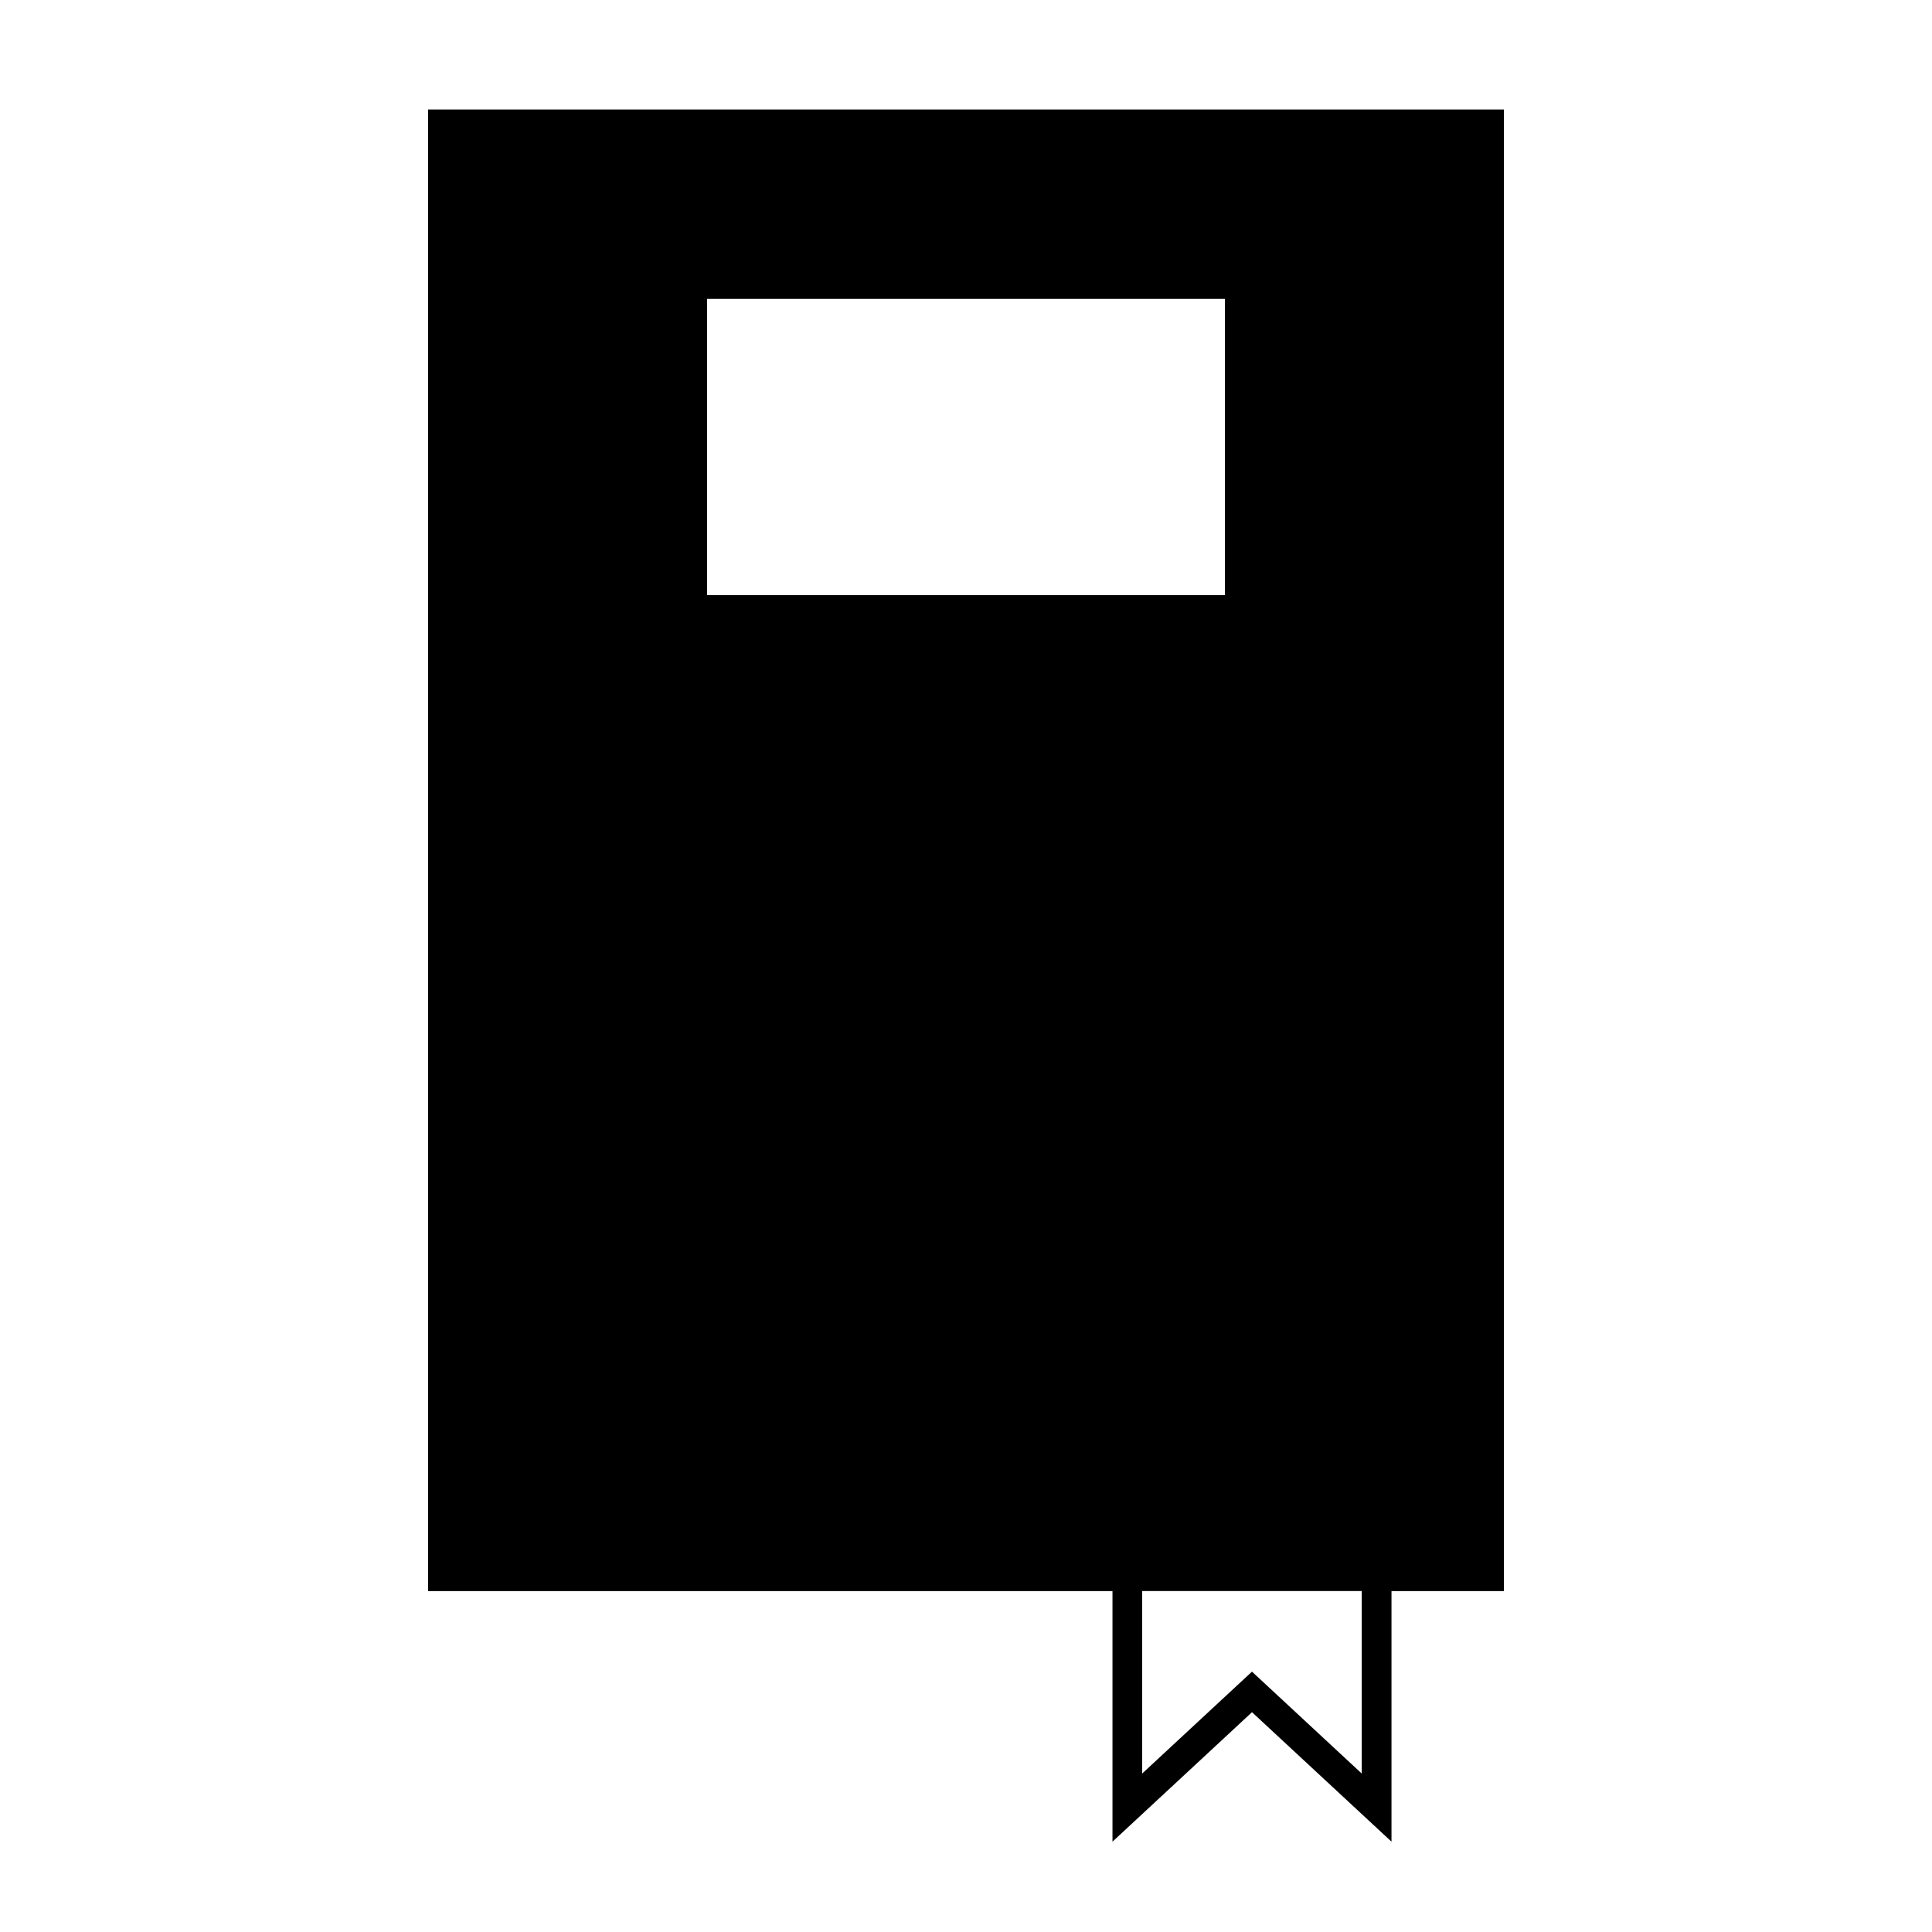
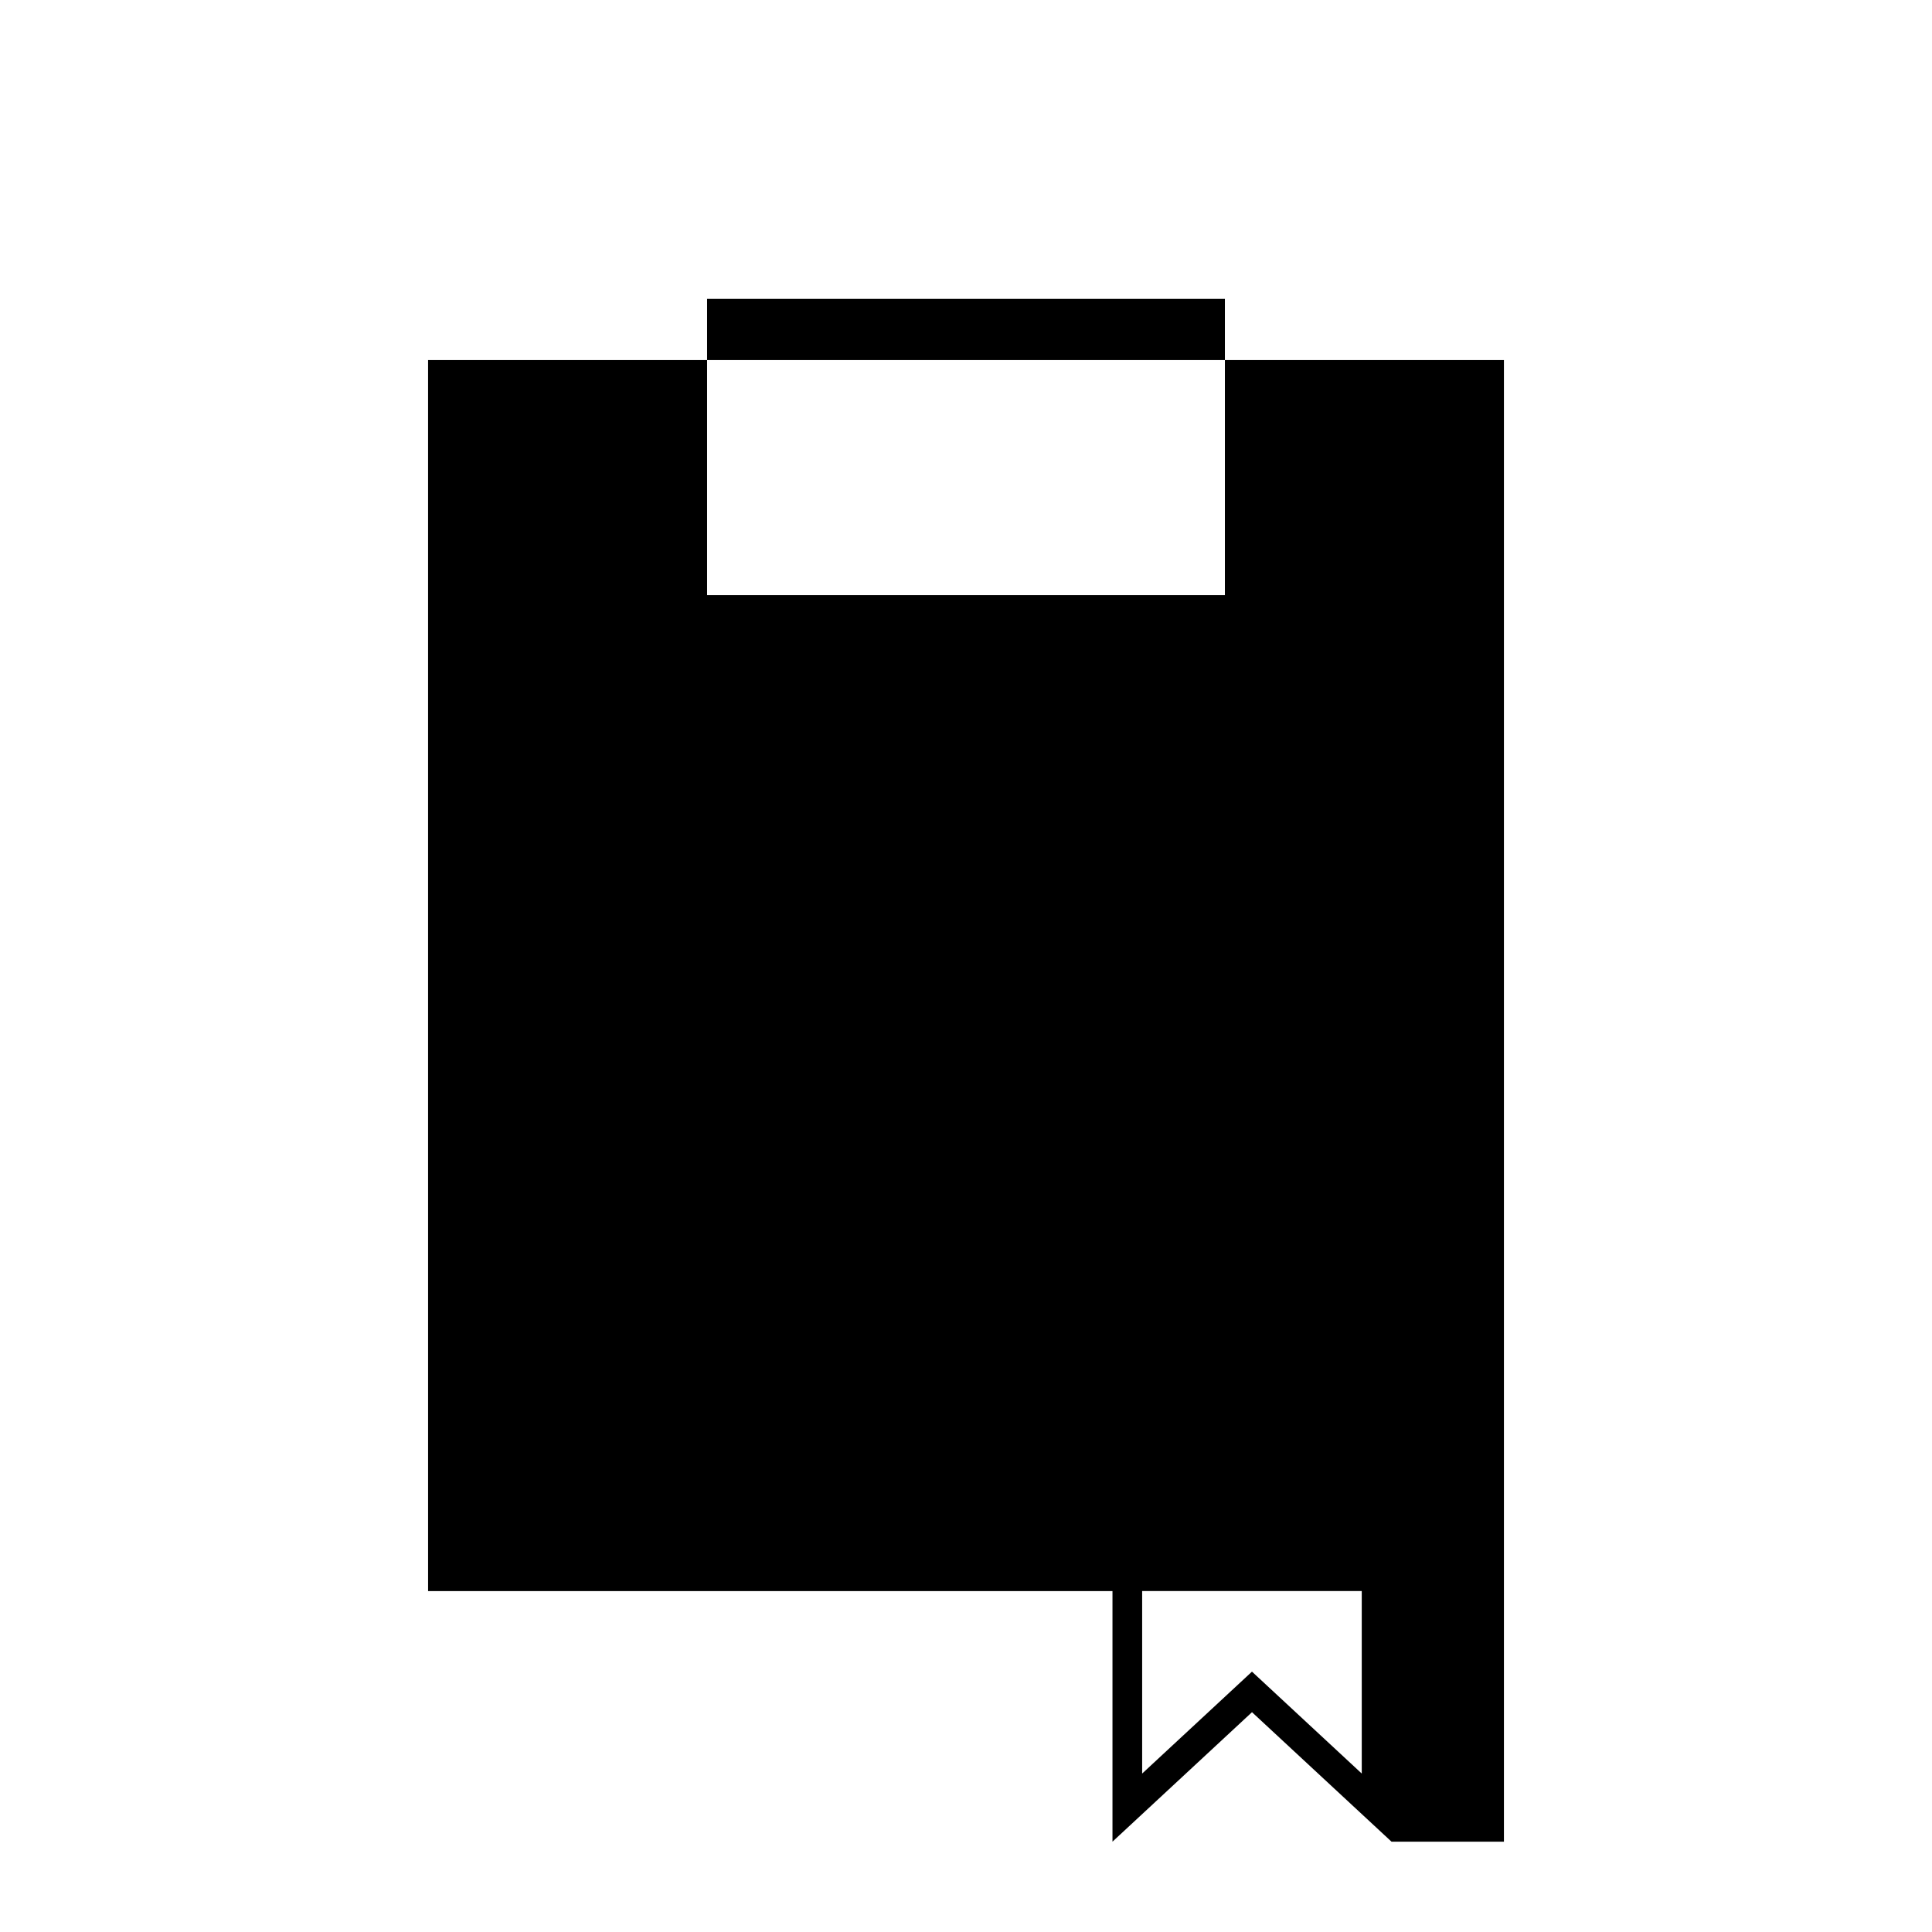
<svg xmlns="http://www.w3.org/2000/svg" fill="#000000" width="800px" height="800px" version="1.1" viewBox="144 144 512 512">
-   <path d="m257.45 565.65h181.37v66.41l36.973-34.312 36.969 34.312v-66.41h29.797v-392.63h-285.11zm211.16-342.44v78.5h-137.22v-78.5zm36.27 390.8-29.094-27.008-29.102 27.008v-48.367h58.195z" />
+   <path d="m257.45 565.65h181.37v66.41l36.973-34.312 36.969 34.312h29.797v-392.63h-285.11zm211.16-342.44v78.5h-137.22v-78.5zm36.27 390.8-29.094-27.008-29.102 27.008v-48.367h58.195z" />
</svg>